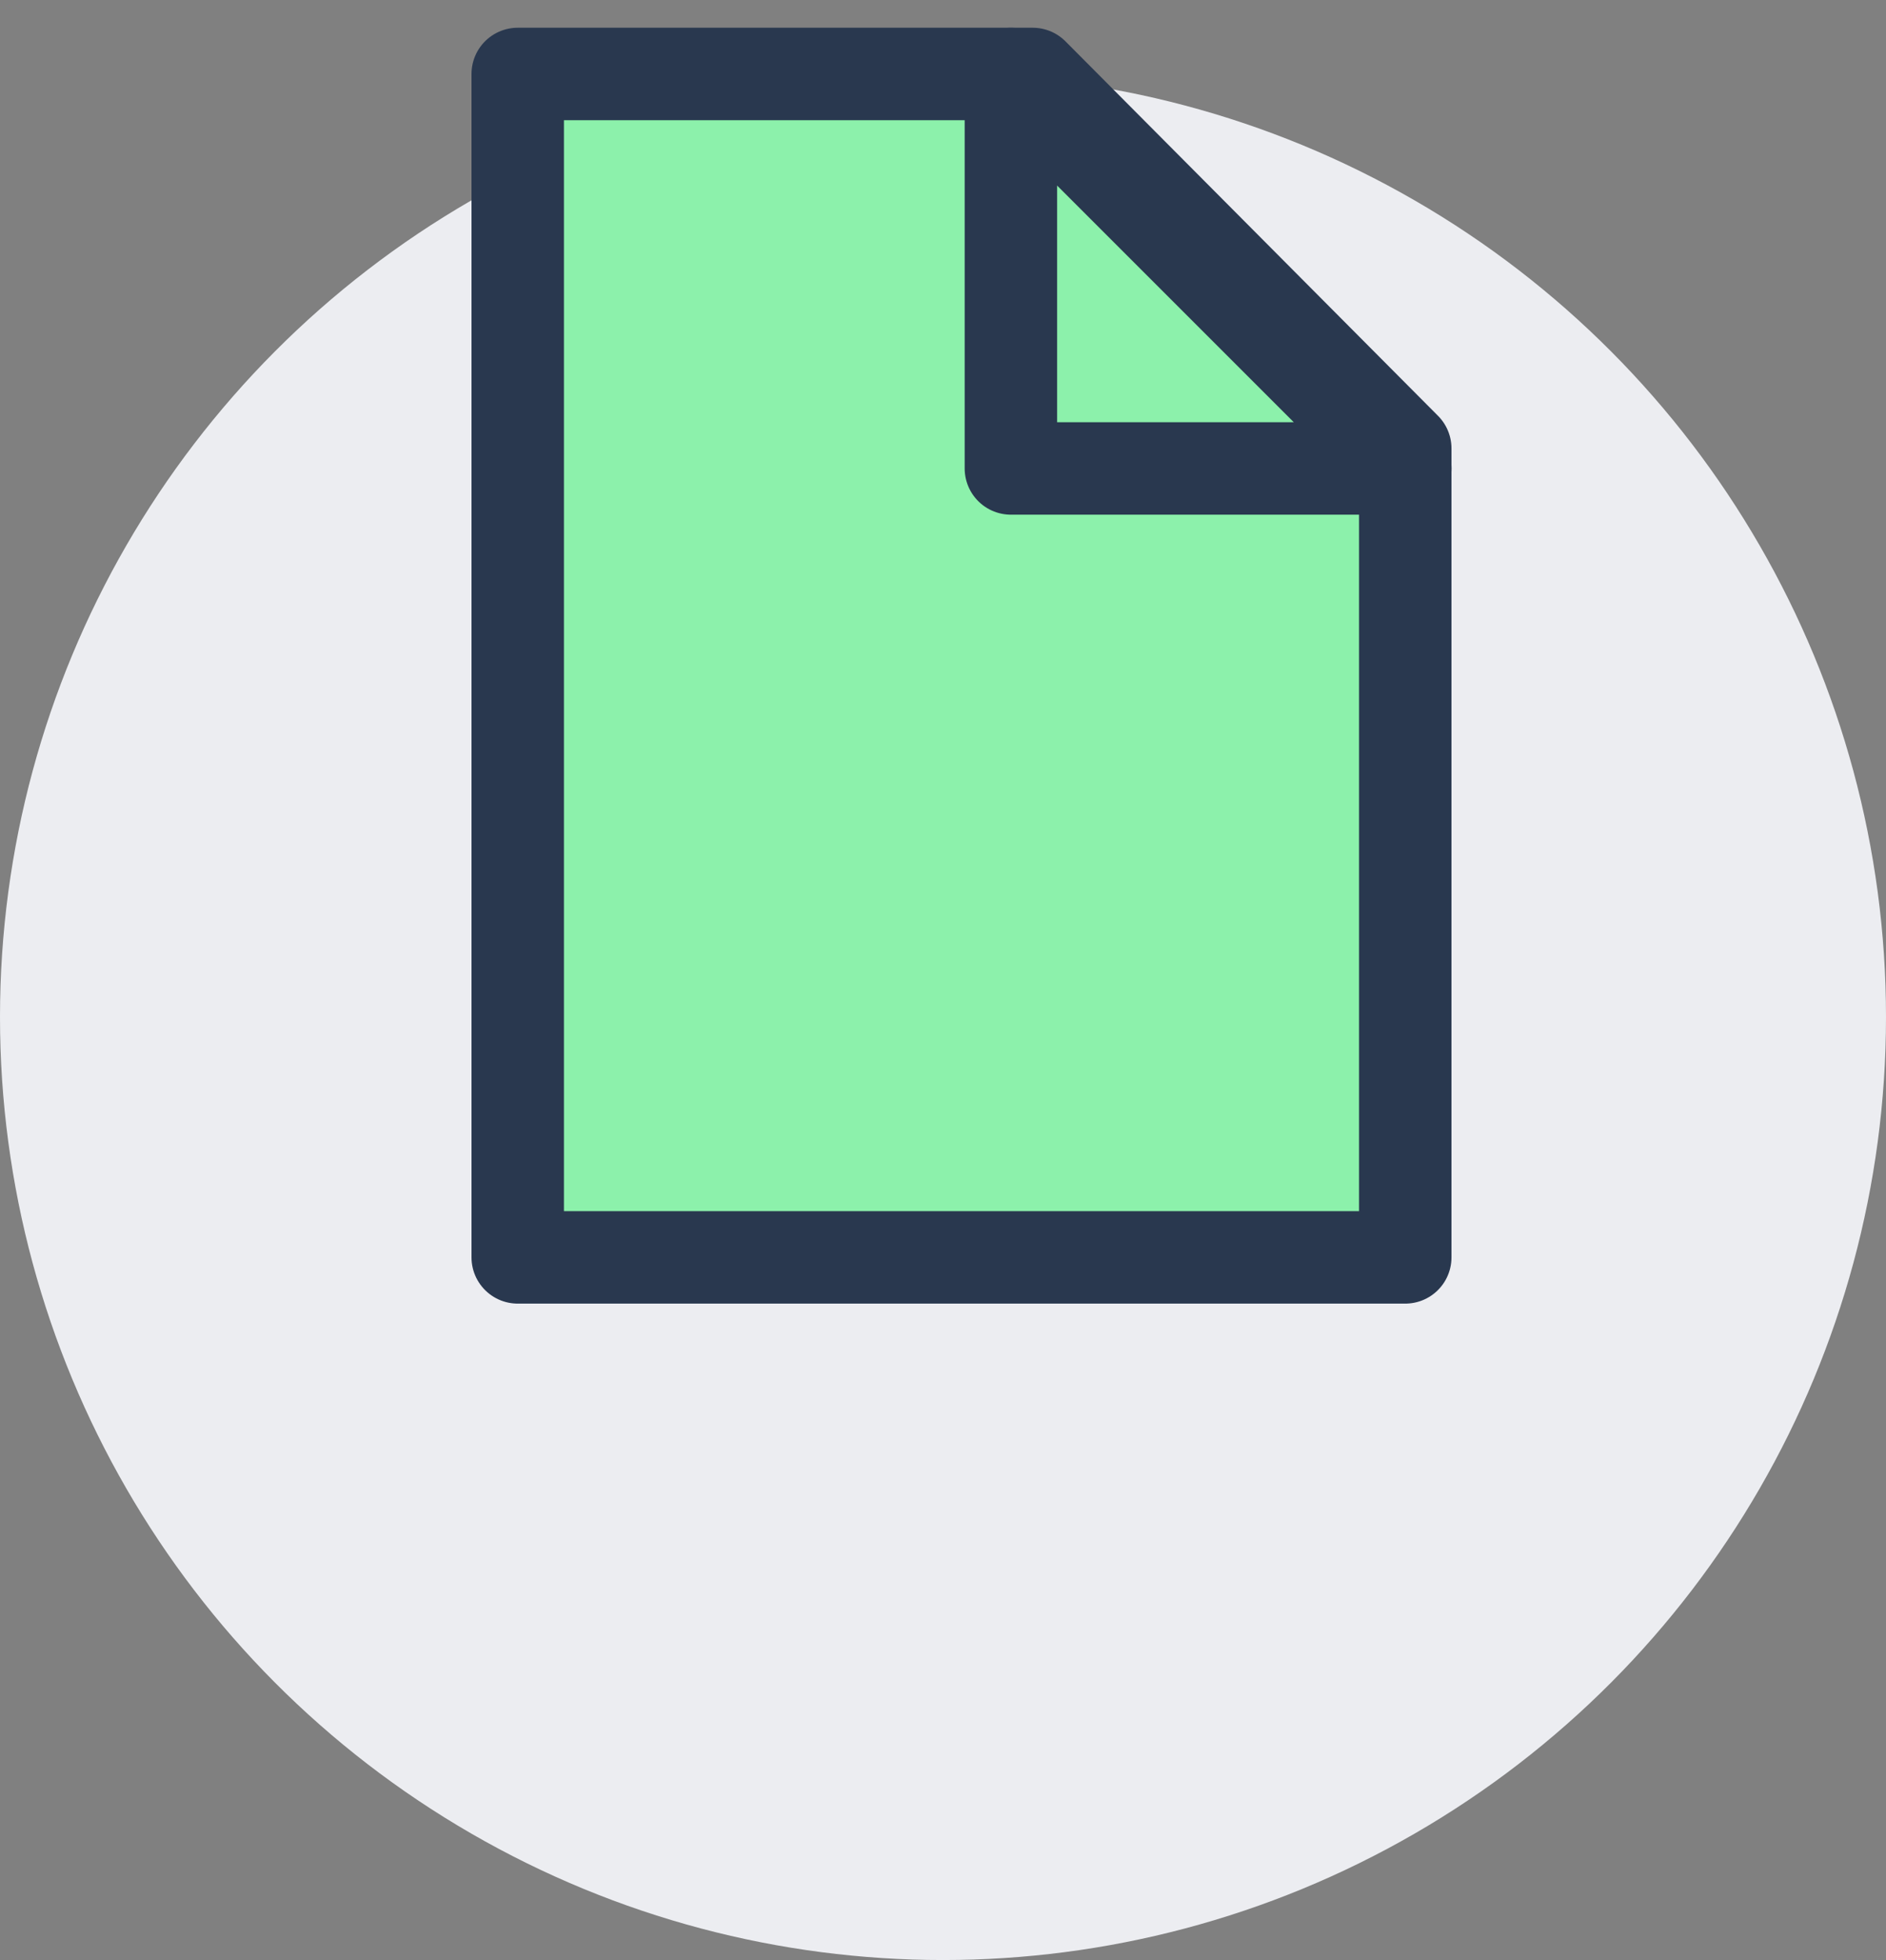
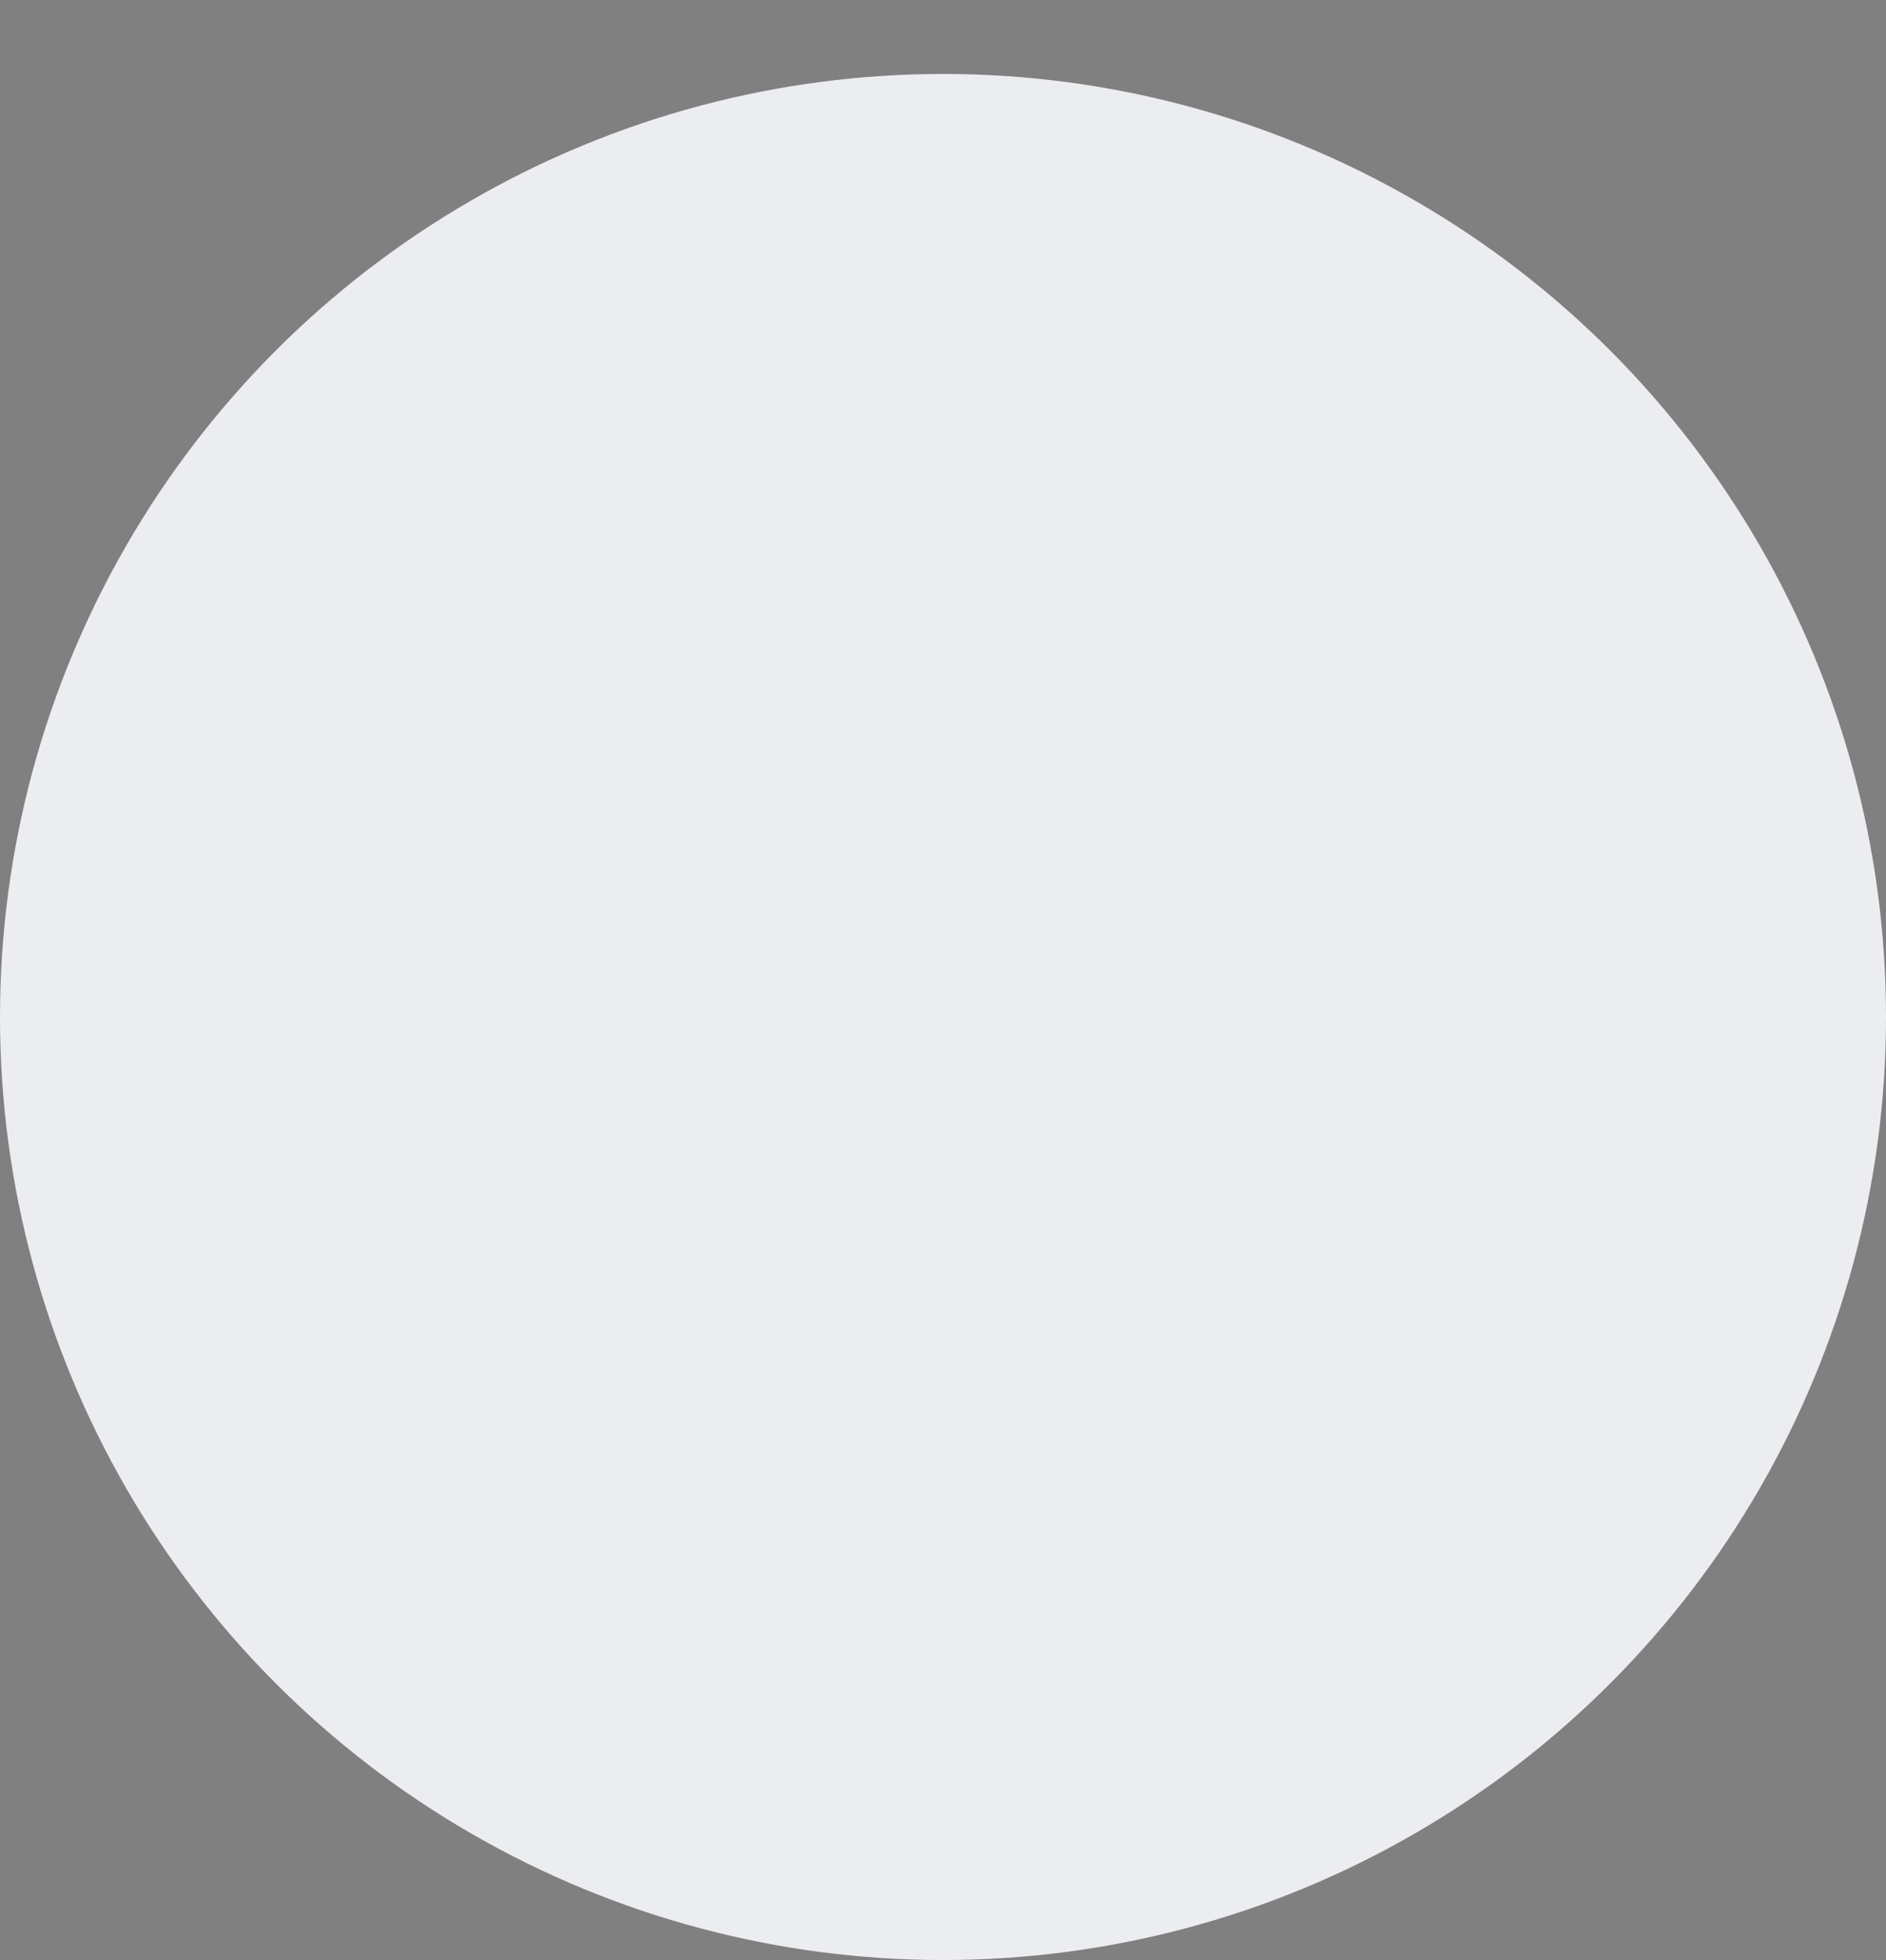
<svg xmlns="http://www.w3.org/2000/svg" width="51" height="53" viewBox="0 0 51 53" fill="none">
  <rect x="0" y="0" width="51" height="53" fill="#808080" stroke="none" />
  <circle cx="25.5" cy="27.5" r="25.5" fill="#ECEDF1" />
-   <path d="M14 34H38V12.126L27.926 2H14V34Z" fill="#8CF1AB" stroke="#29384F" stroke-width="2.5" stroke-linecap="round" stroke-linejoin="round" />
-   <path d="M38.003 12.667L27.336 2V12.667H38.003Z" fill="#8CF1AB" stroke="#29384F" stroke-width="2.5" stroke-linecap="round" stroke-linejoin="round" />
</svg>